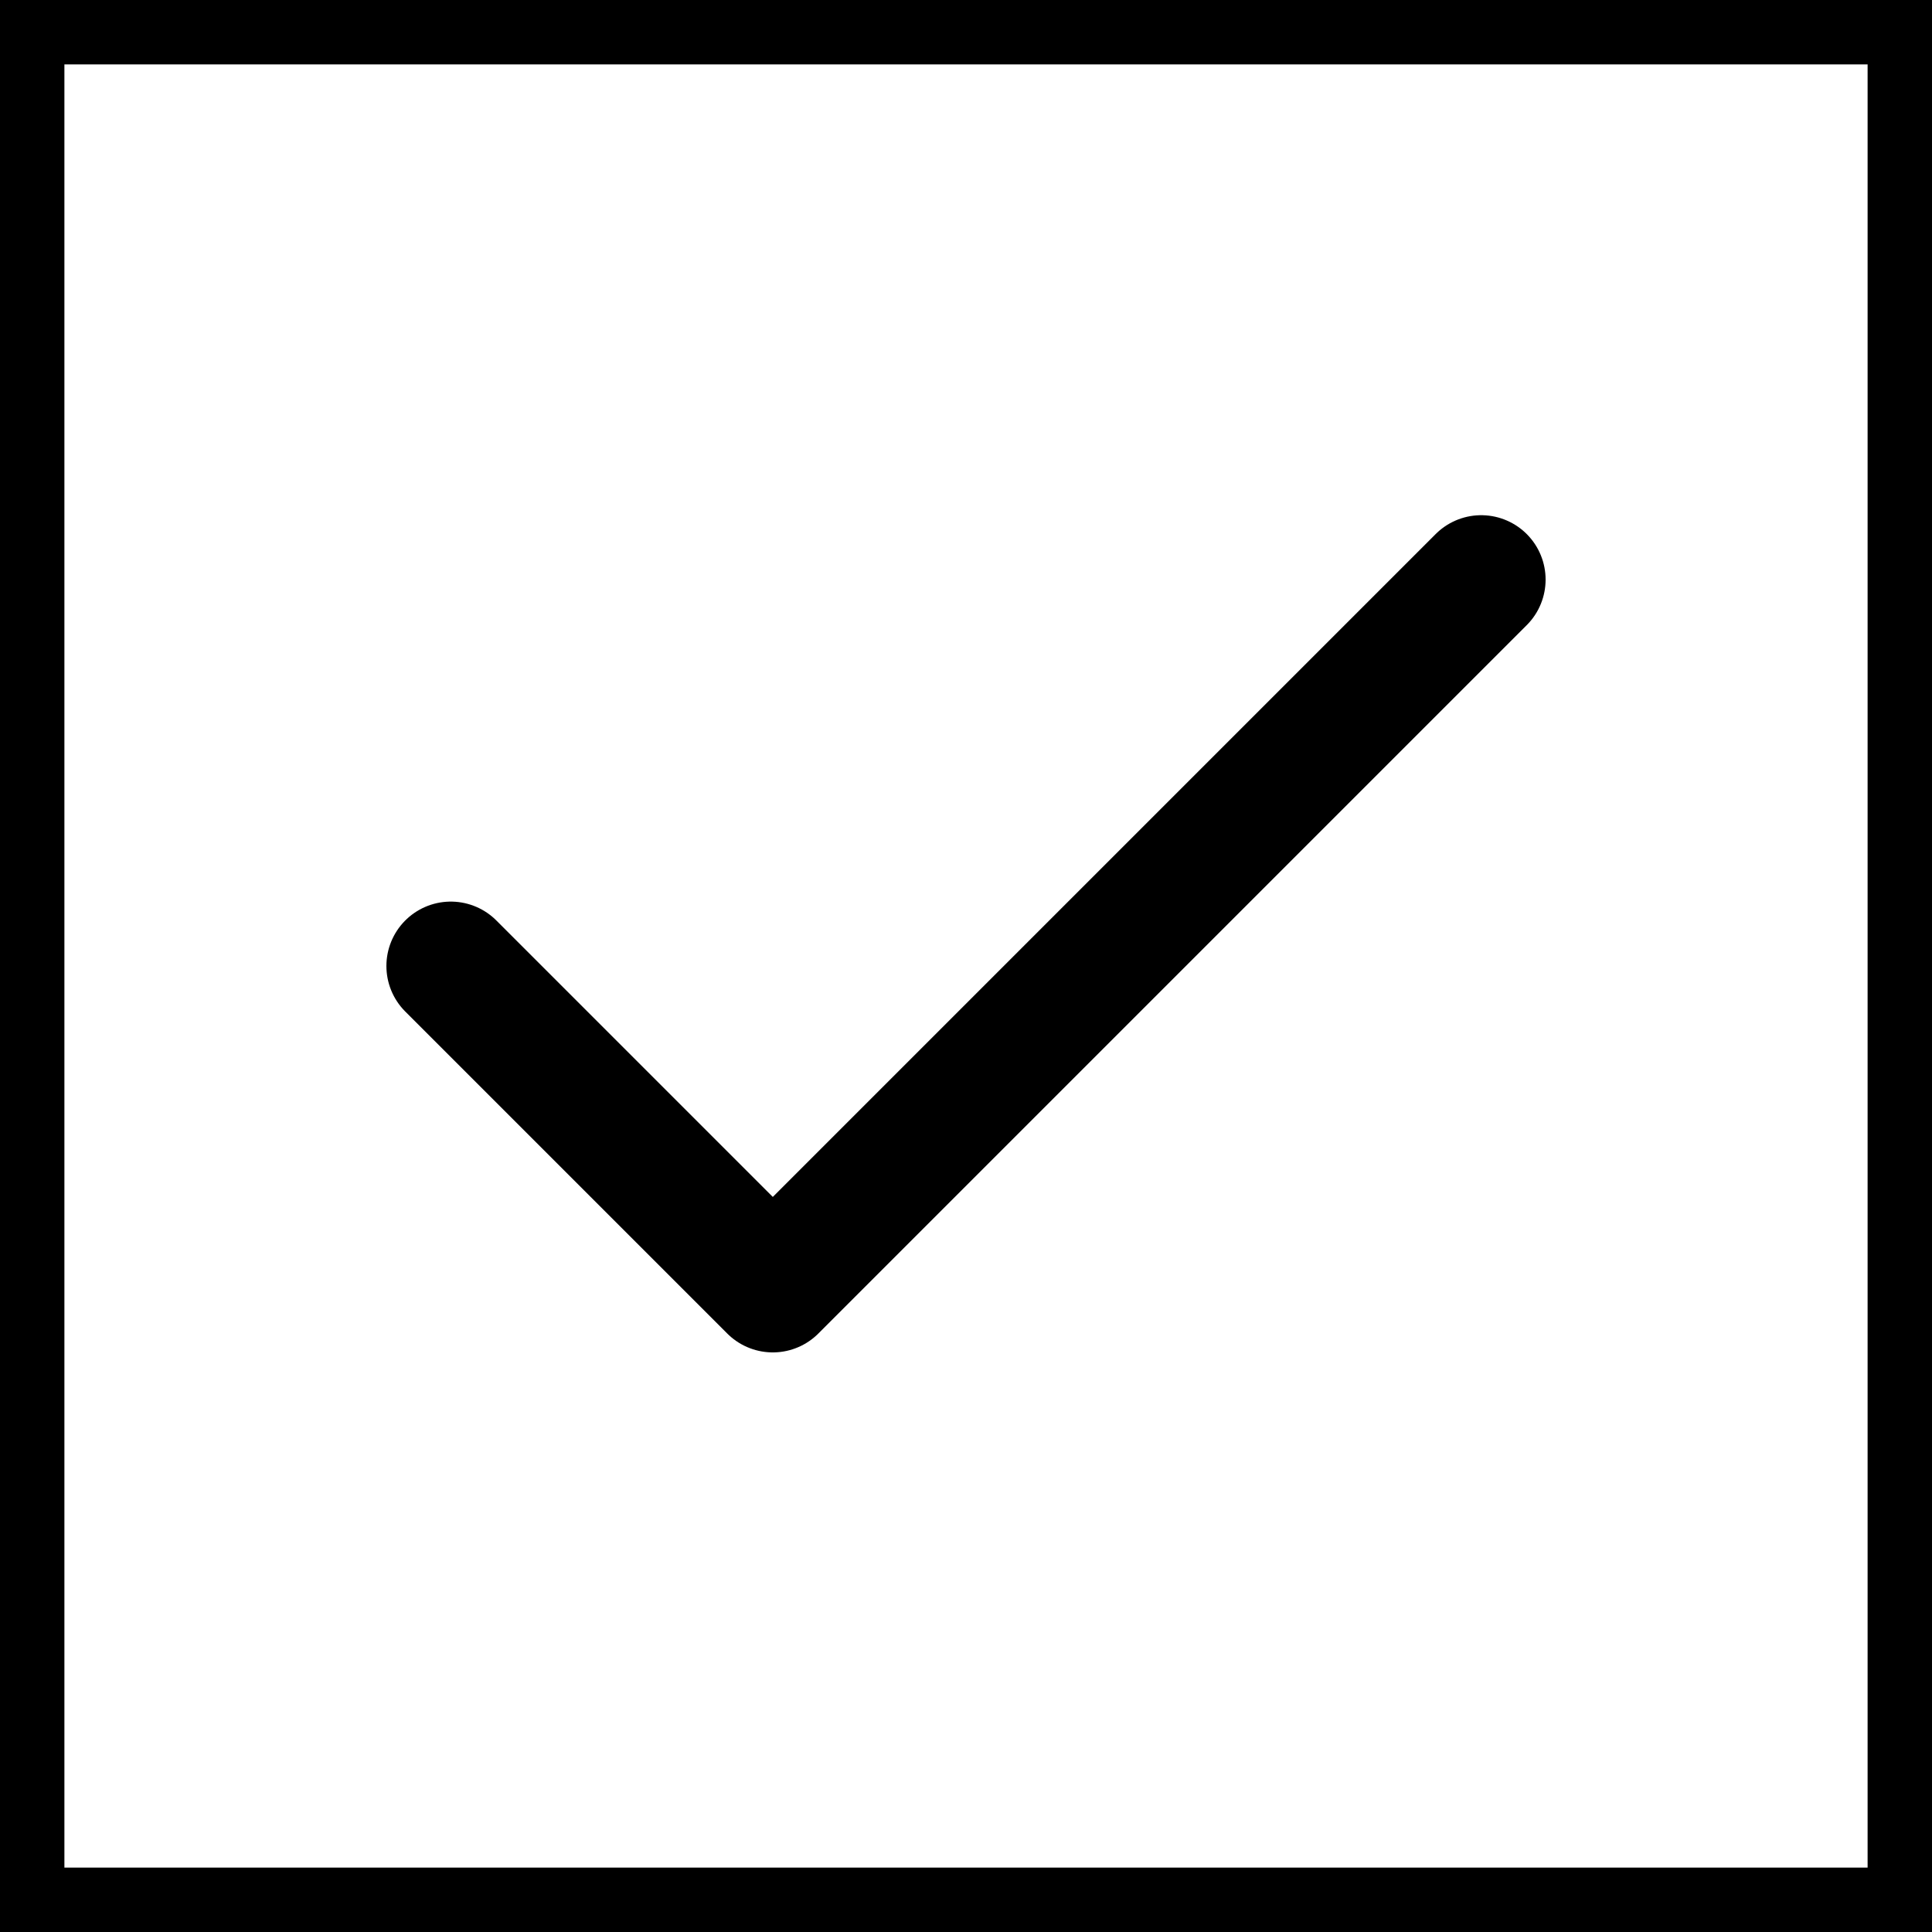
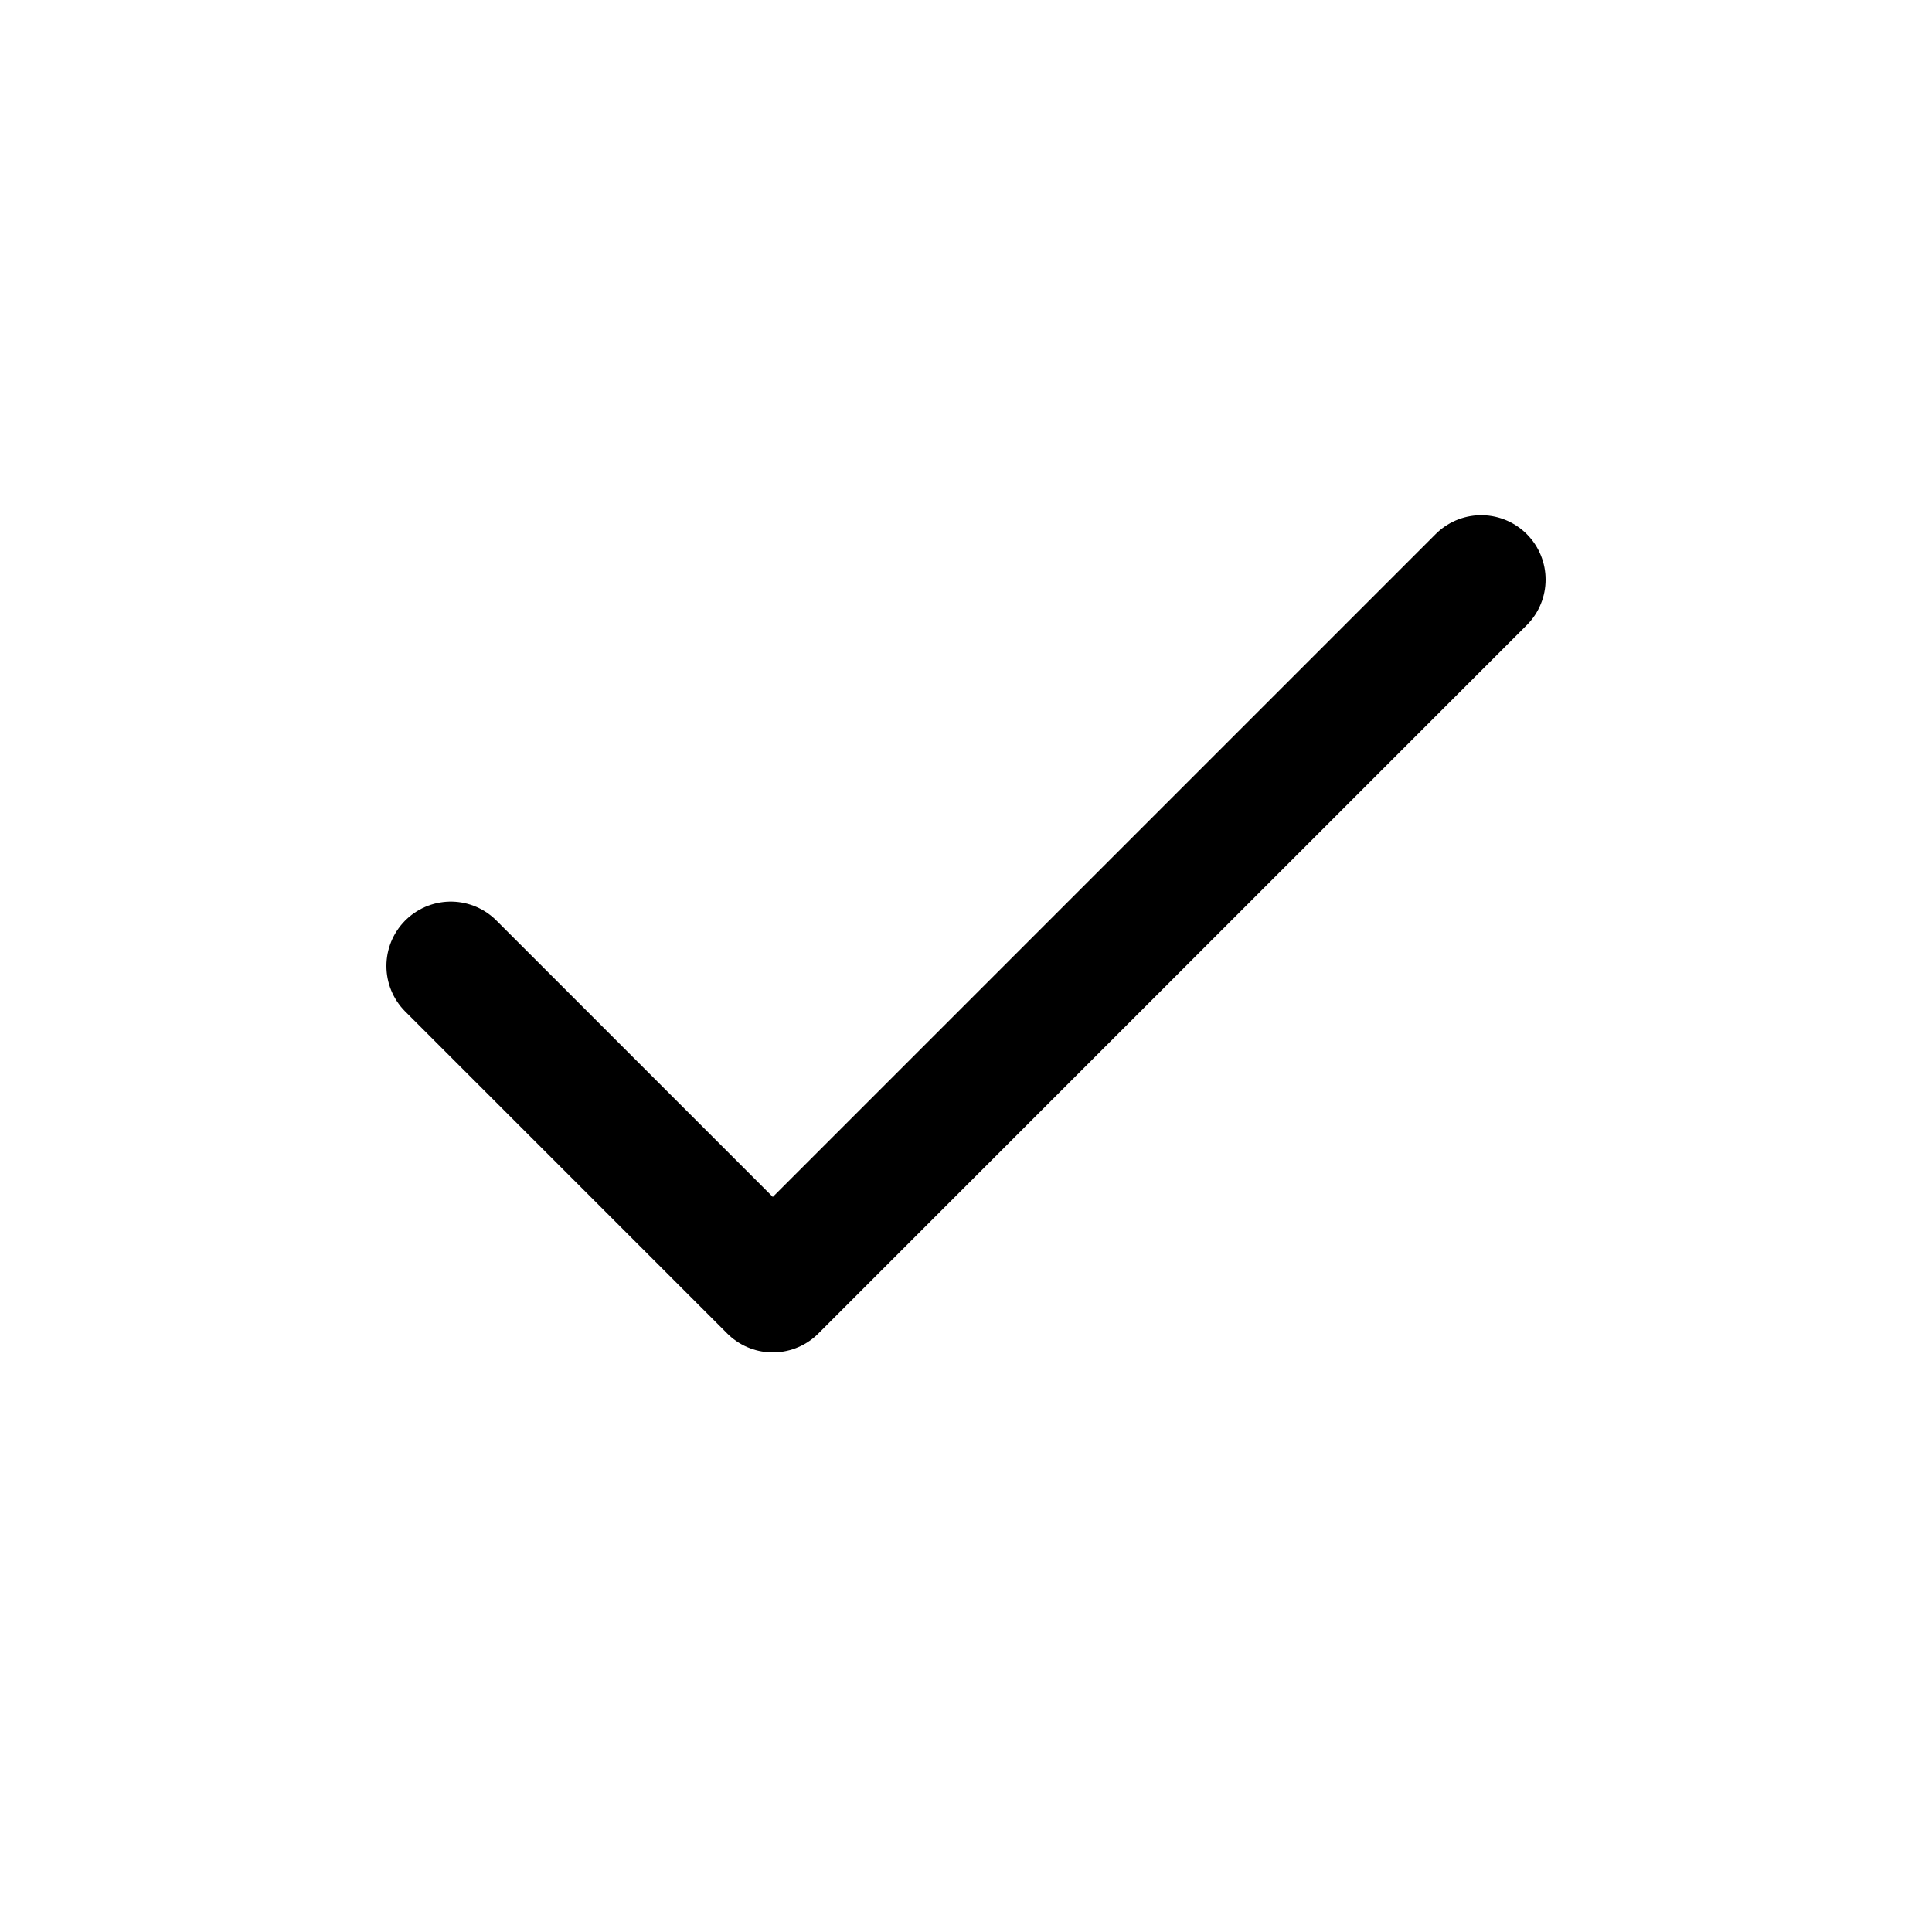
<svg xmlns="http://www.w3.org/2000/svg" width="30" height="30" viewBox="0 0 30 30" fill="none">
-   <rect x="0.5" y="0.5" width="29" height="29" stroke="black" />
  <path d="M23 9L12 20L7 15" stroke="black" stroke-width="2" stroke-linecap="round" stroke-linejoin="round" />
</svg>